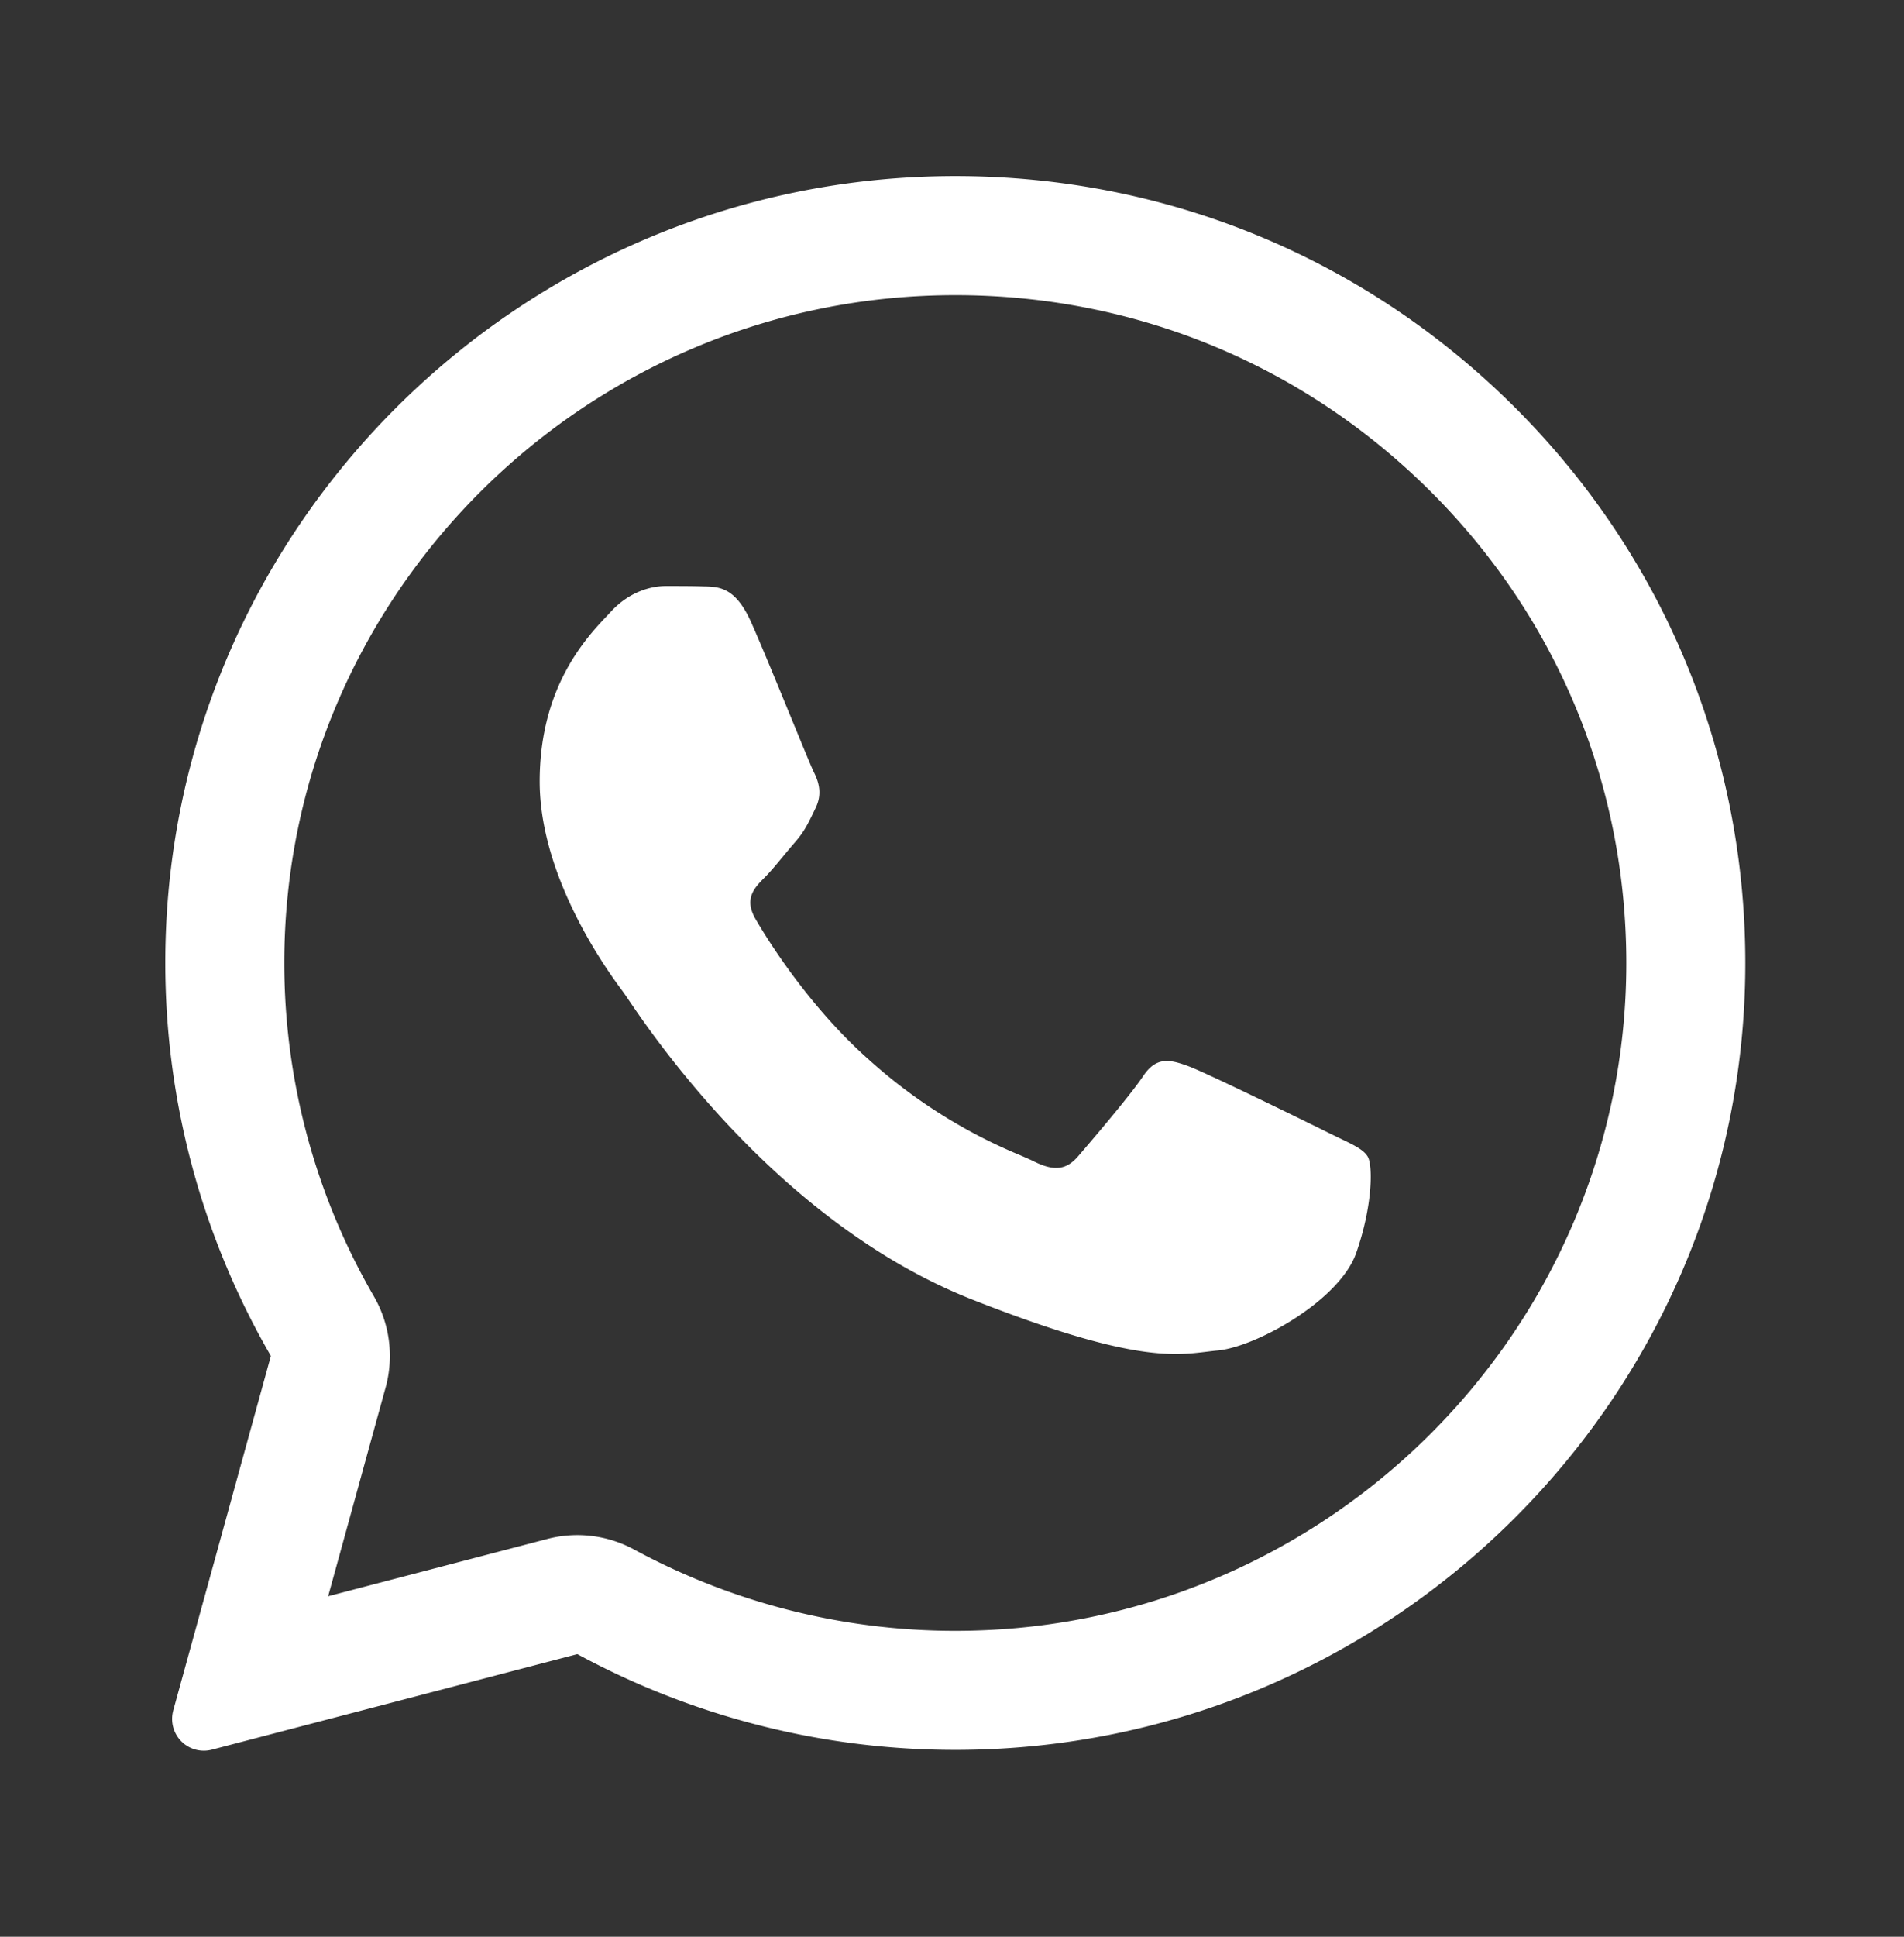
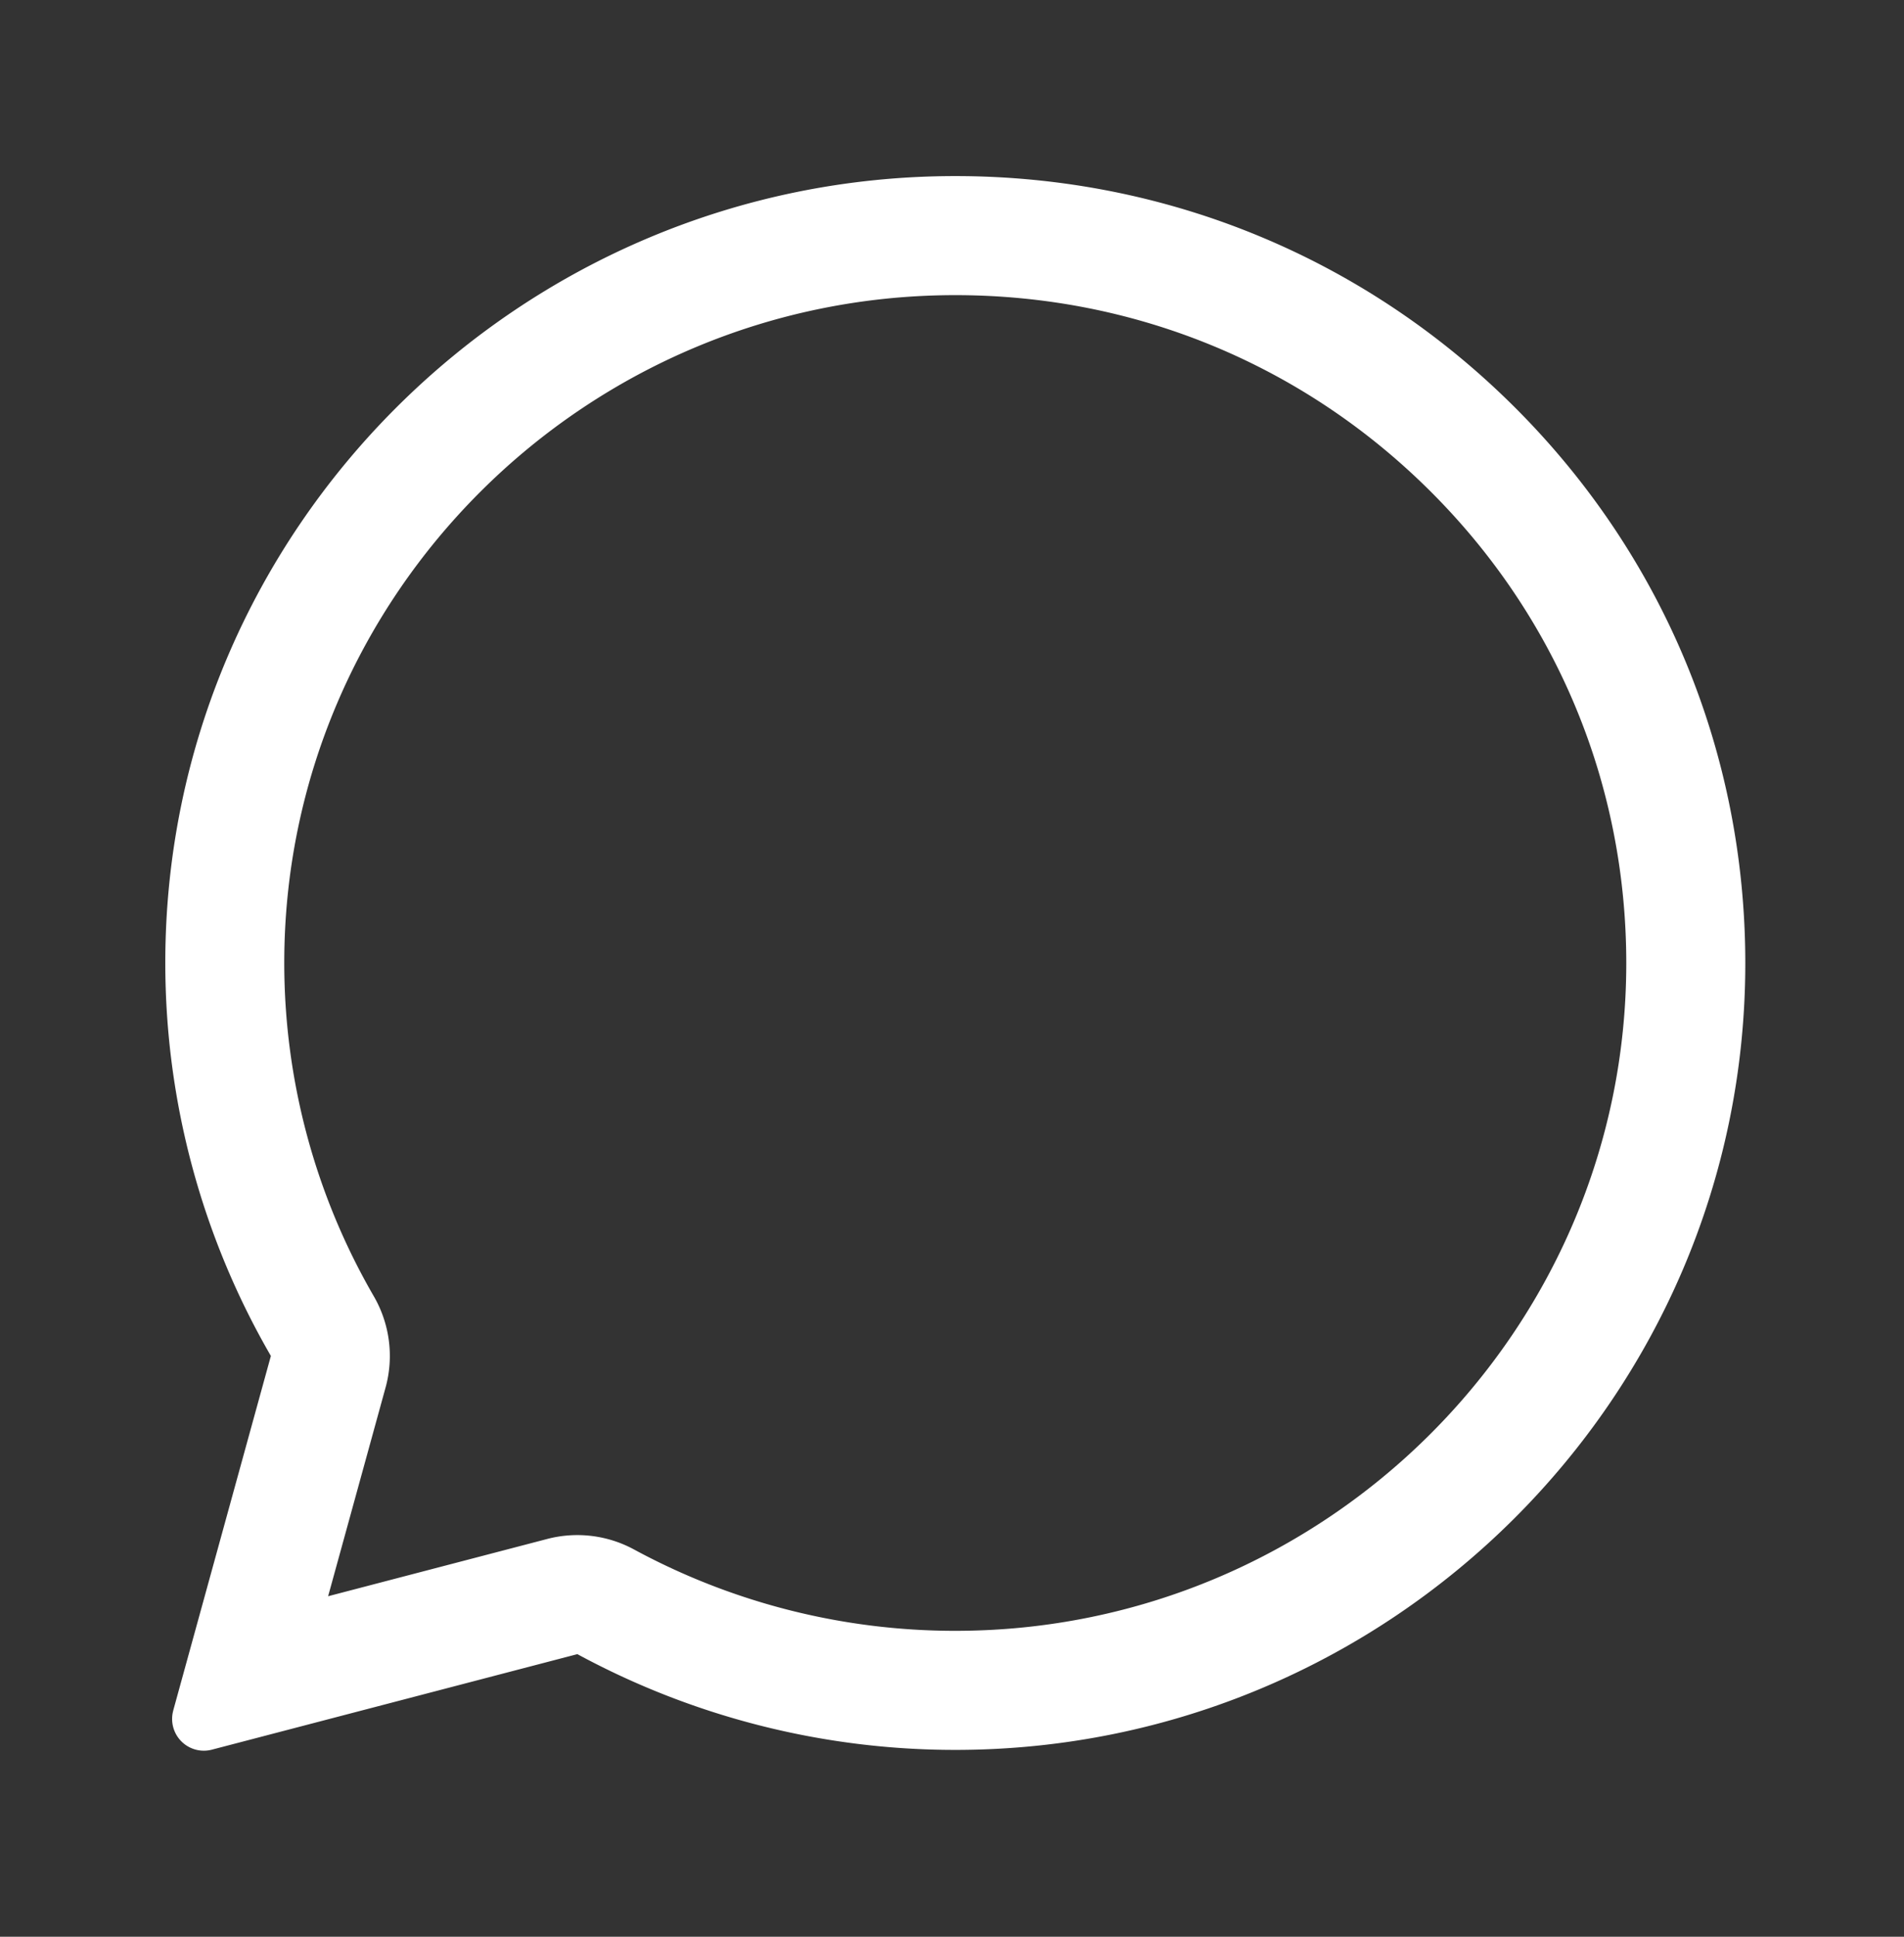
<svg xmlns="http://www.w3.org/2000/svg" width="60" height="61" fill="none">
  <rect width="100%" height="100%" fill="#333333" stroke="none" />
-   <path d="M22.214 18.47c.457.013.964.038 1.447 1.108.32.713.858 2.026 1.297 3.095.342.832.623 1.517.694 1.657.16.32.26.689.049 1.12l-.07.146c-.17.35-.29.599-.573.925-.117.134-.238.28-.36.427-.212.257-.423.512-.605.693-.321.32-.655.665-.284 1.305.371.64 1.67 2.745 3.586 4.443a16.59 16.59 0 004.76 2.999c.175.076.317.137.422.19.643.32 1.026.27 1.398-.16.37-.432 1.607-1.872 2.04-2.512.42-.64.853-.541 1.447-.32.594.222 3.76 1.773 4.403 2.093.127.063.246.12.356.173.447.214.751.36.88.578.161.27.161 1.55-.37 3.052-.545 1.502-3.166 2.942-4.354 3.053-.112.01-.224.024-.34.038-1.087.132-2.468.299-7.39-1.638-6.063-2.385-10.065-8.3-10.874-9.497a6.904 6.904 0 00-.132-.19l-.013-.019c-.369-.493-2.621-3.506-2.621-6.616 0-2.975 1.465-4.524 2.134-5.23l.117-.125c.593-.64 1.286-.8 1.719-.8.433 0 .866 0 1.237.013z" fill="#fff" />
-   <path fill-rule="evenodd" clip-rule="evenodd" d="M5.46 53.874a1 1 0 001.216 1.234l11.518-3.009a25 25 0 0011.898 3.016h.012c13.715 0 24.895-11.115 24.895-24.779 0-6.622-2.585-12.85-7.285-17.528-4.699-4.677-10.944-7.262-17.61-7.262-13.715 0-24.895 11.115-24.895 24.778a24.687 24.687 0 003.327 12.383L5.459 53.874zm6.691-10.17a3.75 3.75 0 00-.37-2.876 20.943 20.943 0 01-2.822-10.504c0-11.574 9.483-21.028 21.145-21.028 5.674 0 10.969 2.192 14.965 6.17 3.992 3.973 6.18 9.245 6.18 14.87 0 11.575-9.483 21.029-21.145 21.029h-.012a21.25 21.25 0 01-10.112-2.563 3.75 3.75 0 00-2.733-.331l-6.906 1.804 1.81-6.572z" fill="#fff" />
+   <path fill-rule="evenodd" clip-rule="evenodd" d="M5.46 53.874a1 1 0 001.216 1.234l11.518-3.009a25 25 0 0011.898 3.016h.012c13.715 0 24.895-11.115 24.895-24.779 0-6.622-2.585-12.85-7.285-17.528-4.699-4.677-10.944-7.262-17.61-7.262-13.715 0-24.895 11.115-24.895 24.778a24.687 24.687 0 003.327 12.383L5.459 53.874m6.691-10.17a3.75 3.75 0 00-.37-2.876 20.943 20.943 0 01-2.822-10.504c0-11.574 9.483-21.028 21.145-21.028 5.674 0 10.969 2.192 14.965 6.17 3.992 3.973 6.18 9.245 6.18 14.87 0 11.575-9.483 21.029-21.145 21.029h-.012a21.25 21.25 0 01-10.112-2.563 3.75 3.75 0 00-2.733-.331l-6.906 1.804 1.81-6.572z" fill="#fff" />
</svg>